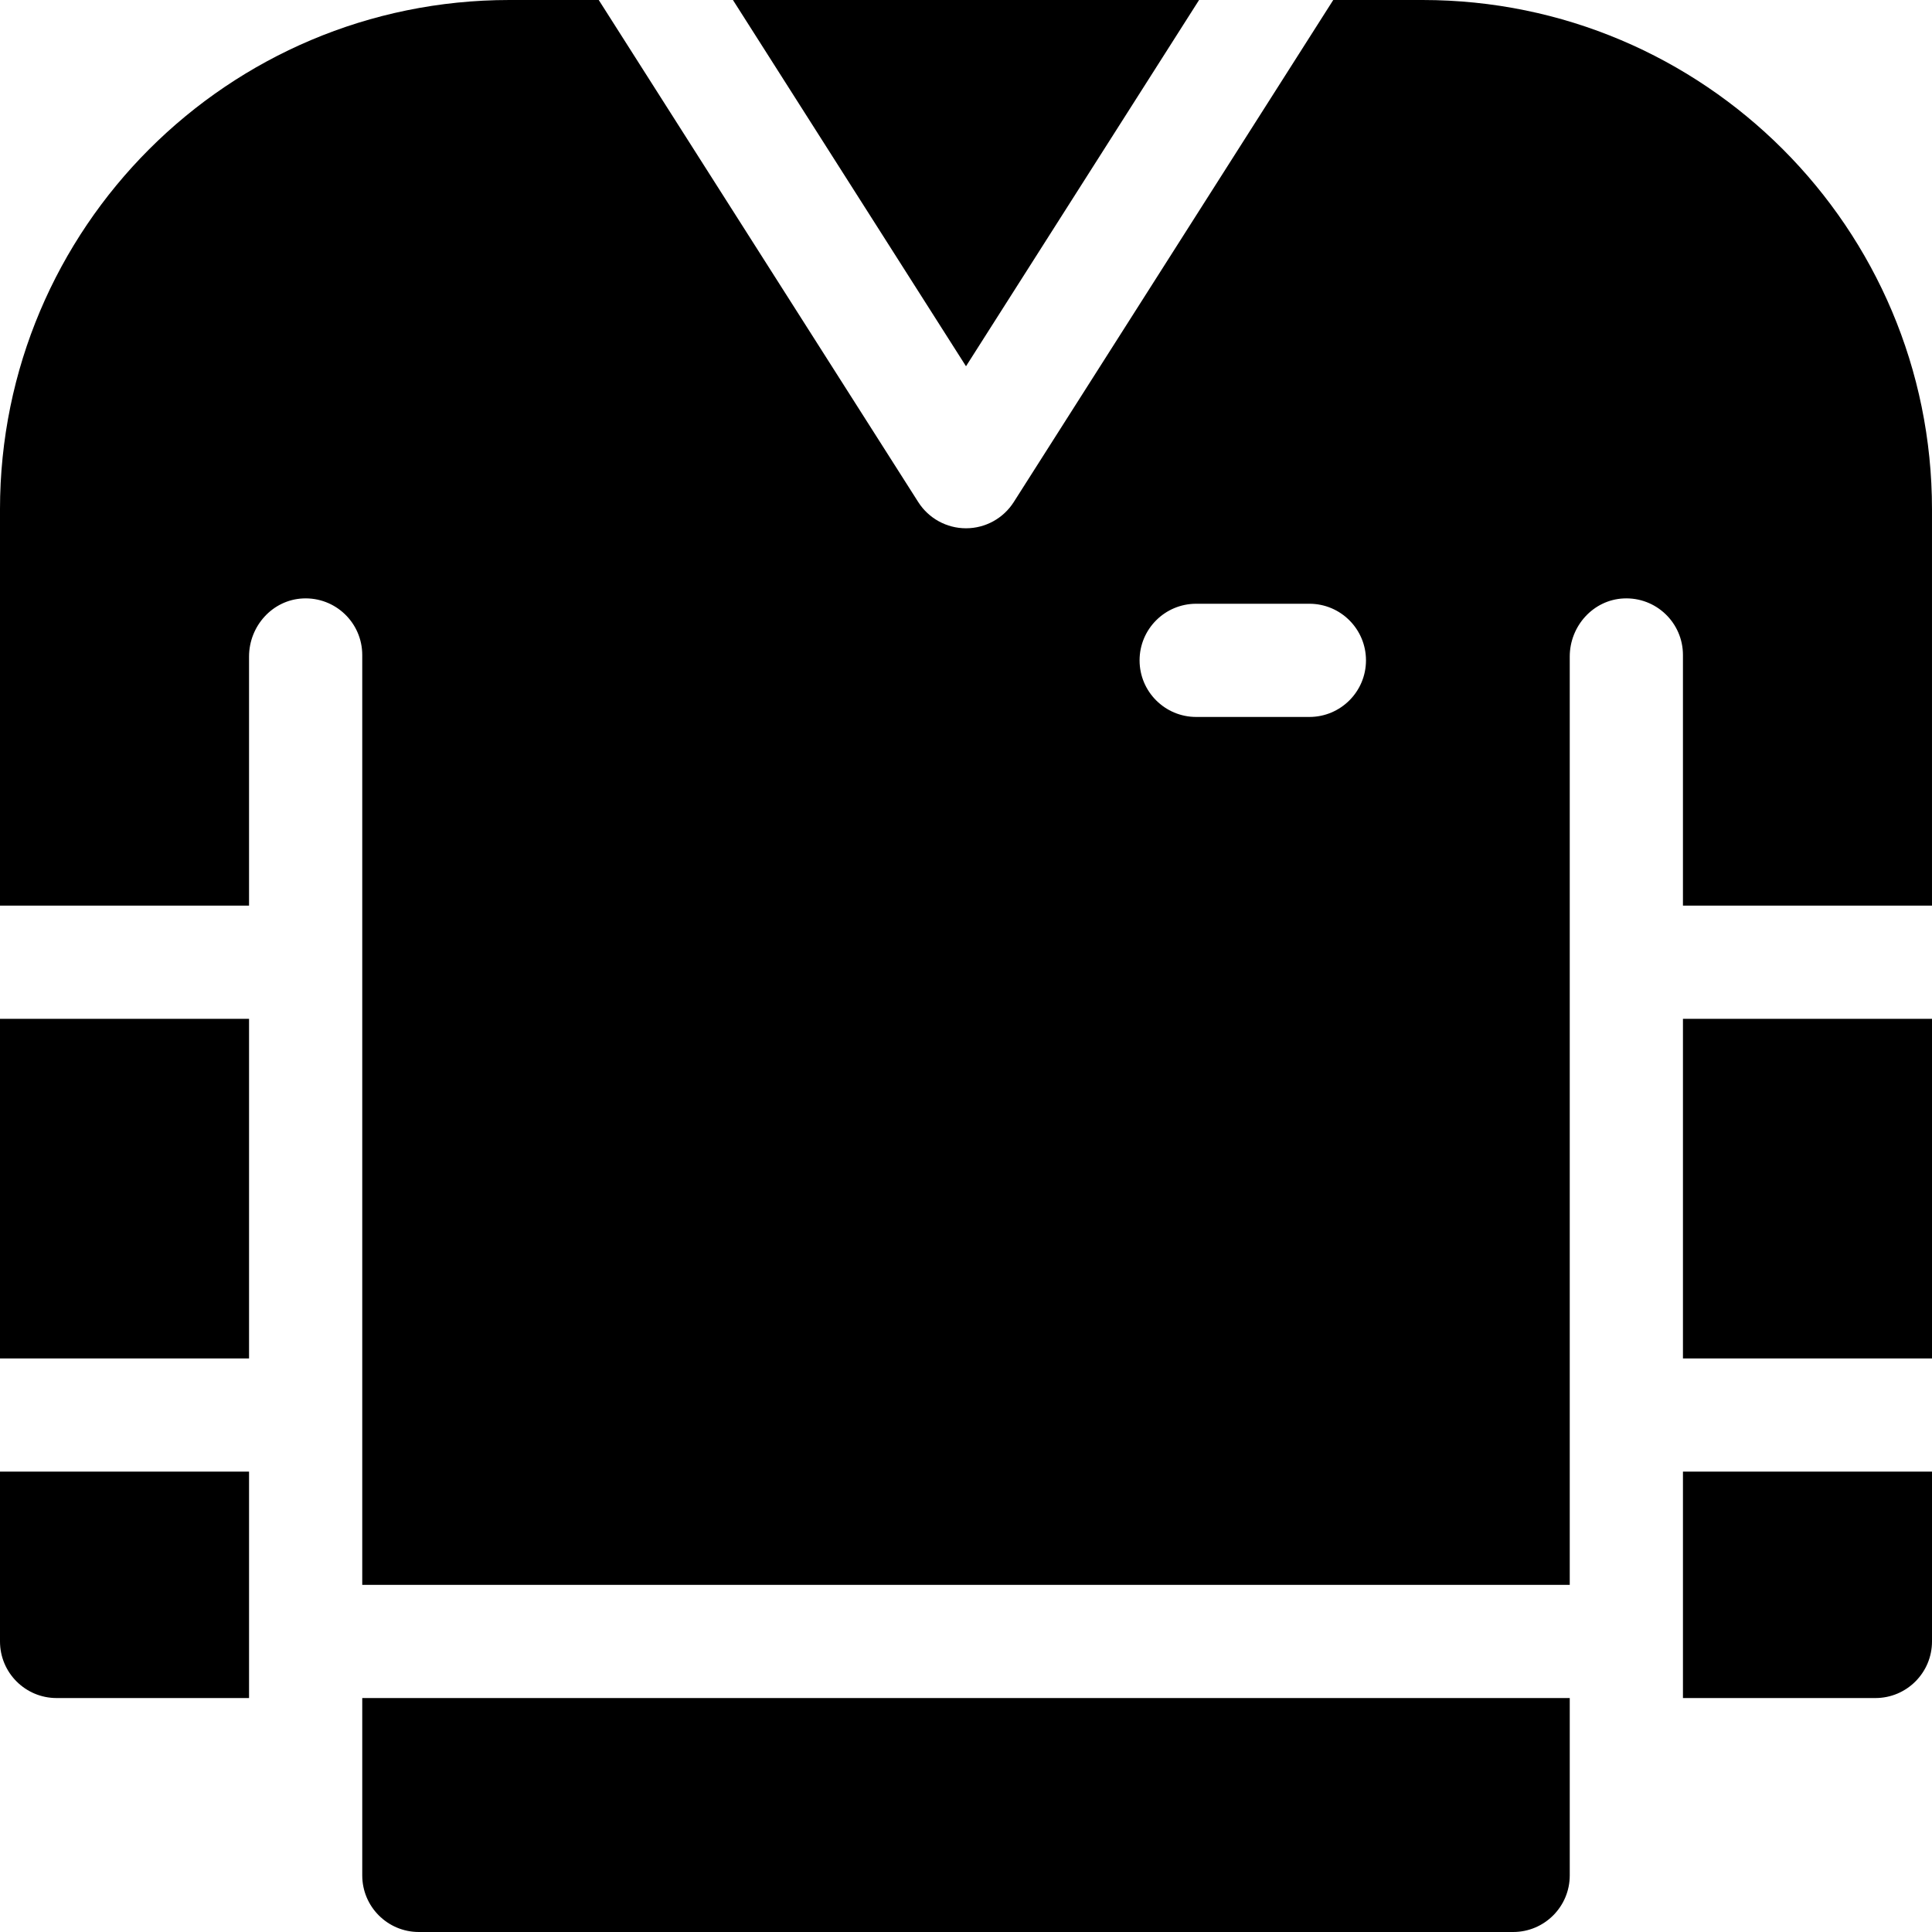
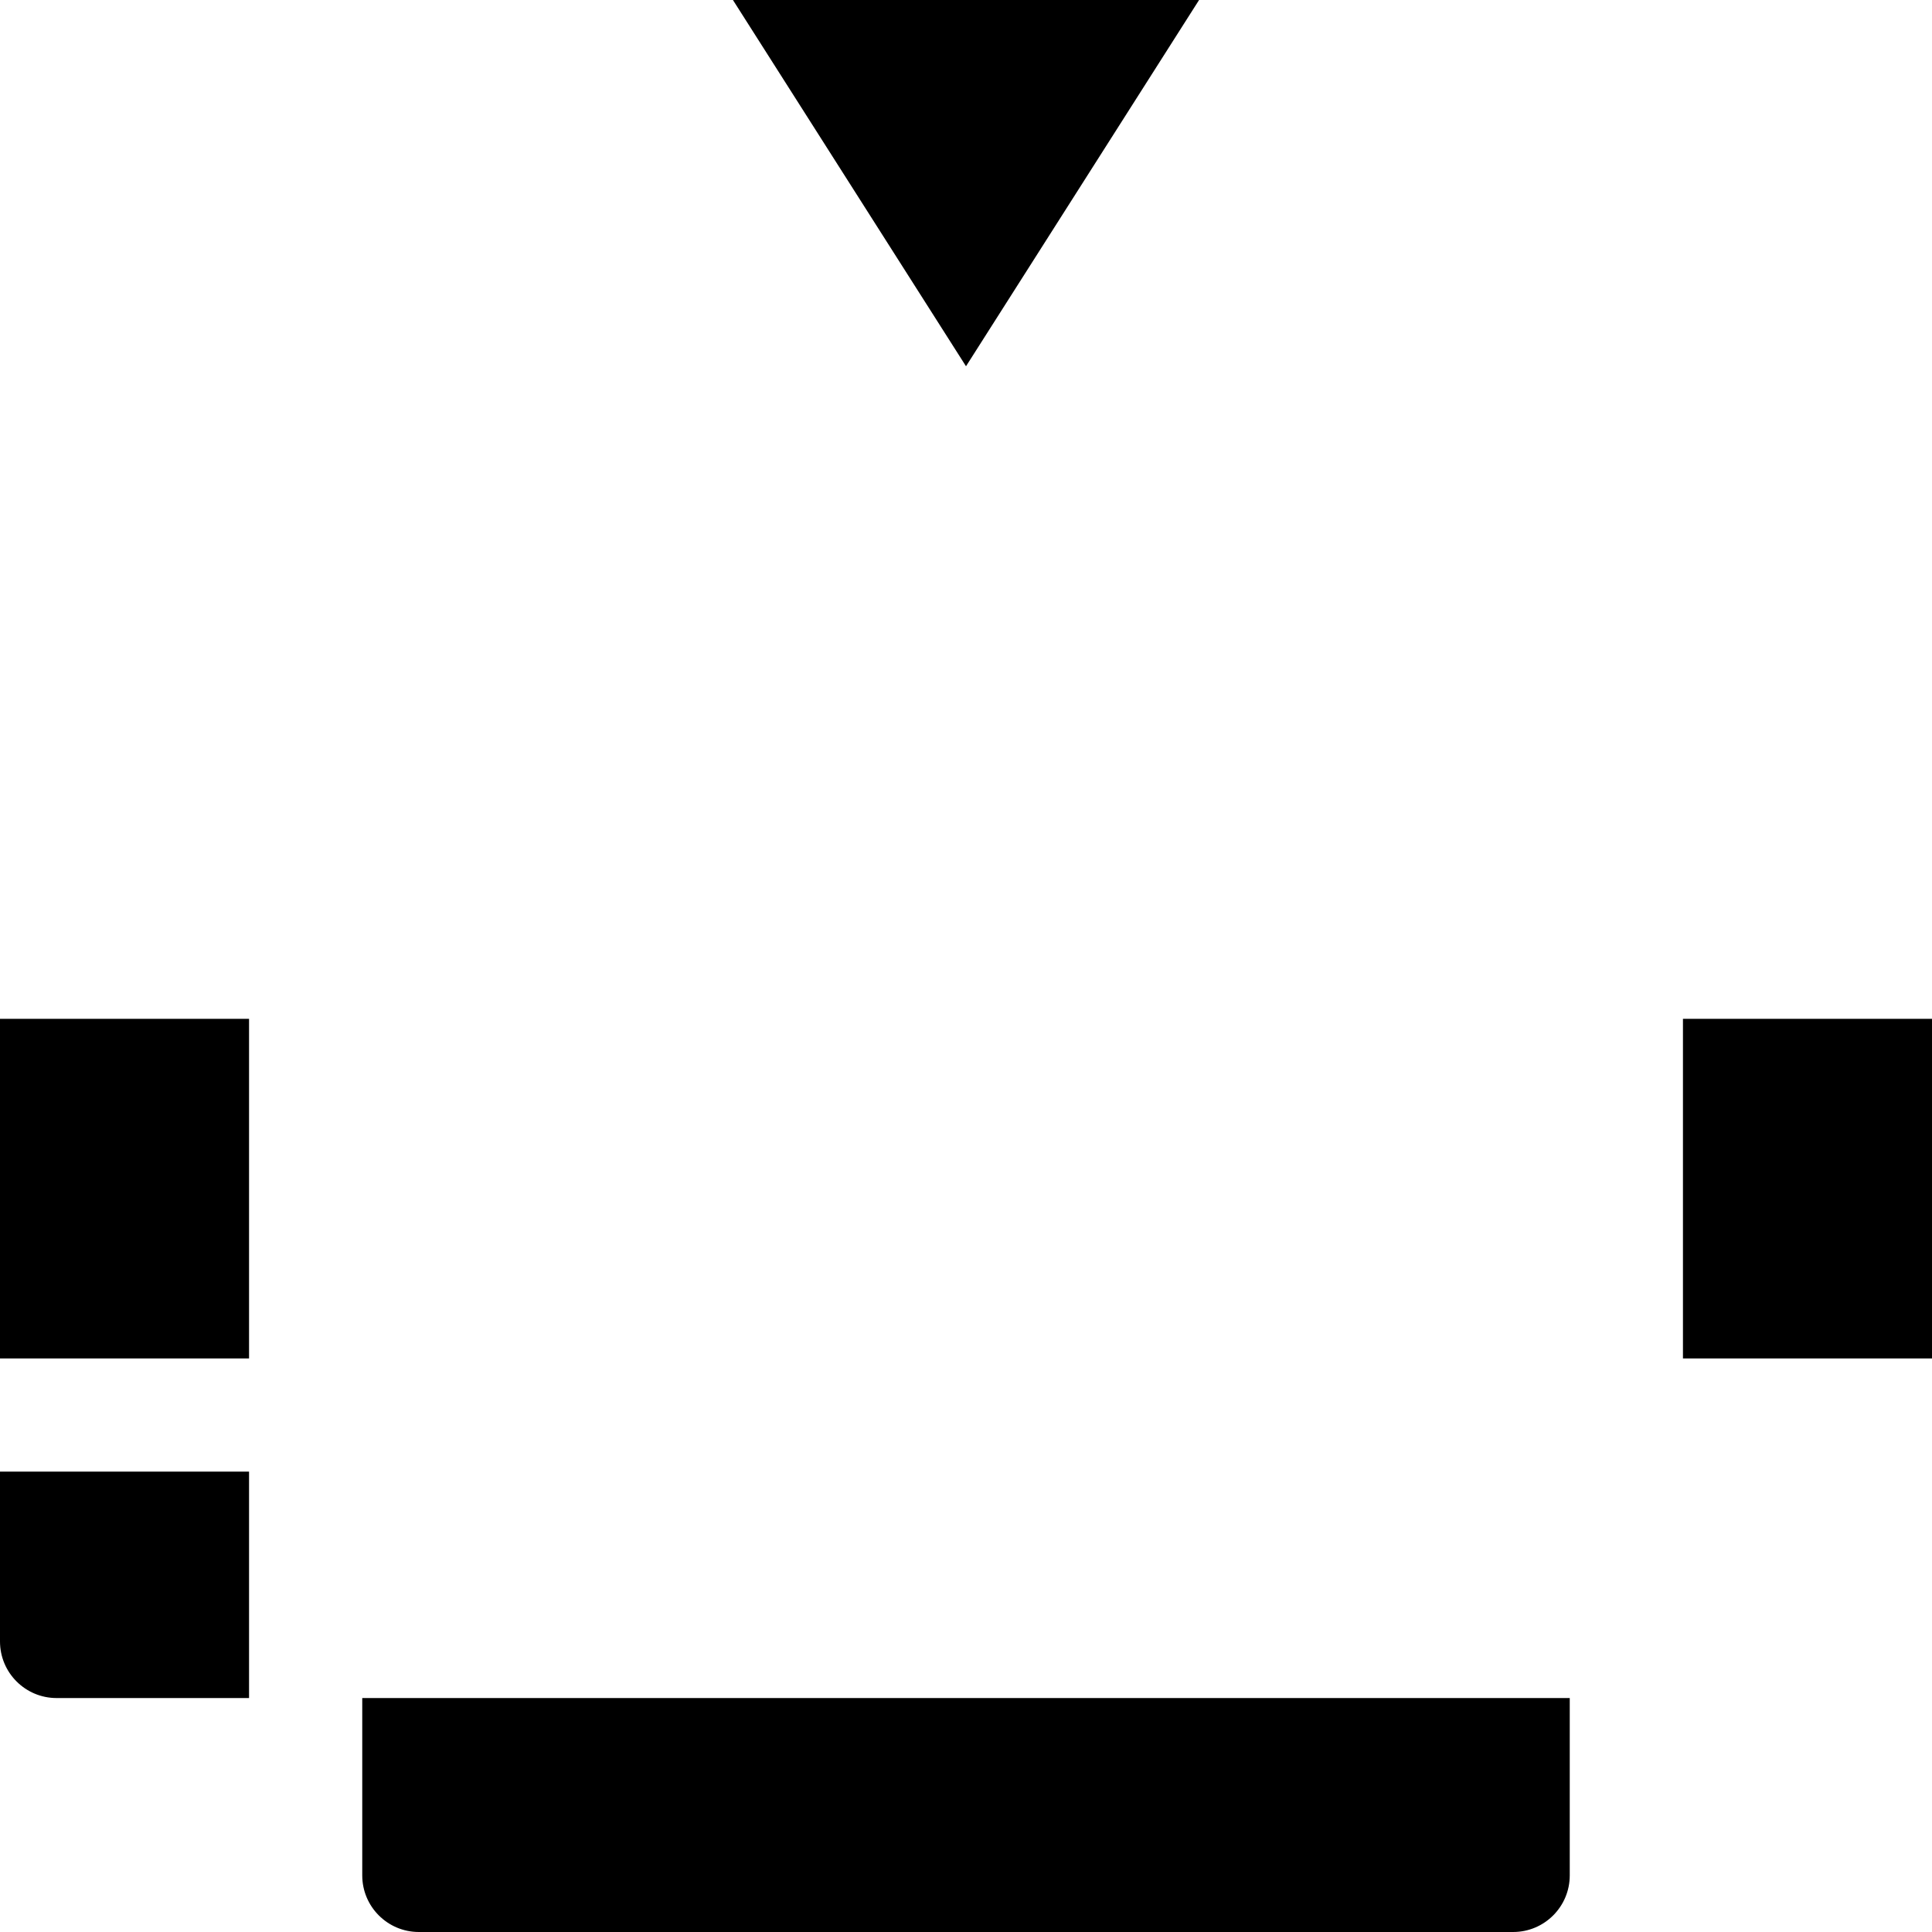
<svg xmlns="http://www.w3.org/2000/svg" id="Capa_1" height="512" viewBox="0 0 512 512" width="512">
  <g>
    <path d="m317.766 0h-123.532l61.766 97.061z" />
-     <path d="m377 0h-23.675l-84.67 133.053c-2.754 4.327-7.527 6.947-12.655 6.947s-9.901-2.62-12.655-6.947l-84.67-133.053h-23.675c-74.558 0-135 60.442-135 135v105h66v-66c0-8.077 6.207-15.027 14.275-15.406 8.614-.406 15.725 6.458 15.725 14.982v246.424h320v-246c0-8.077 6.207-15.027 14.275-15.407 8.614-.406 15.725 6.458 15.725 14.983v66.424h66v-105c0-74.558-60.441-135-135-135zm-30 190h-30c-8.284 0-15-6.716-15-15s6.716-15 15-15h30c8.284 0 15 6.716 15 15s-6.716 15-15 15z" />
    <path d="m0 270h66v90h-66z" />
    <path d="m0 435c0 8.284 6.716 15 15 15h51v-60h-66z" />
-     <path d="m446 450h51c8.284 0 15-6.716 15-15v-45h-66z" />
    <path d="m446 270h66v90h-66z" />
    <path d="m96 497c0 8.284 6.716 15 15 15h290c8.284 0 15-6.716 15-15v-47h-320z" />
  </g>
</svg>